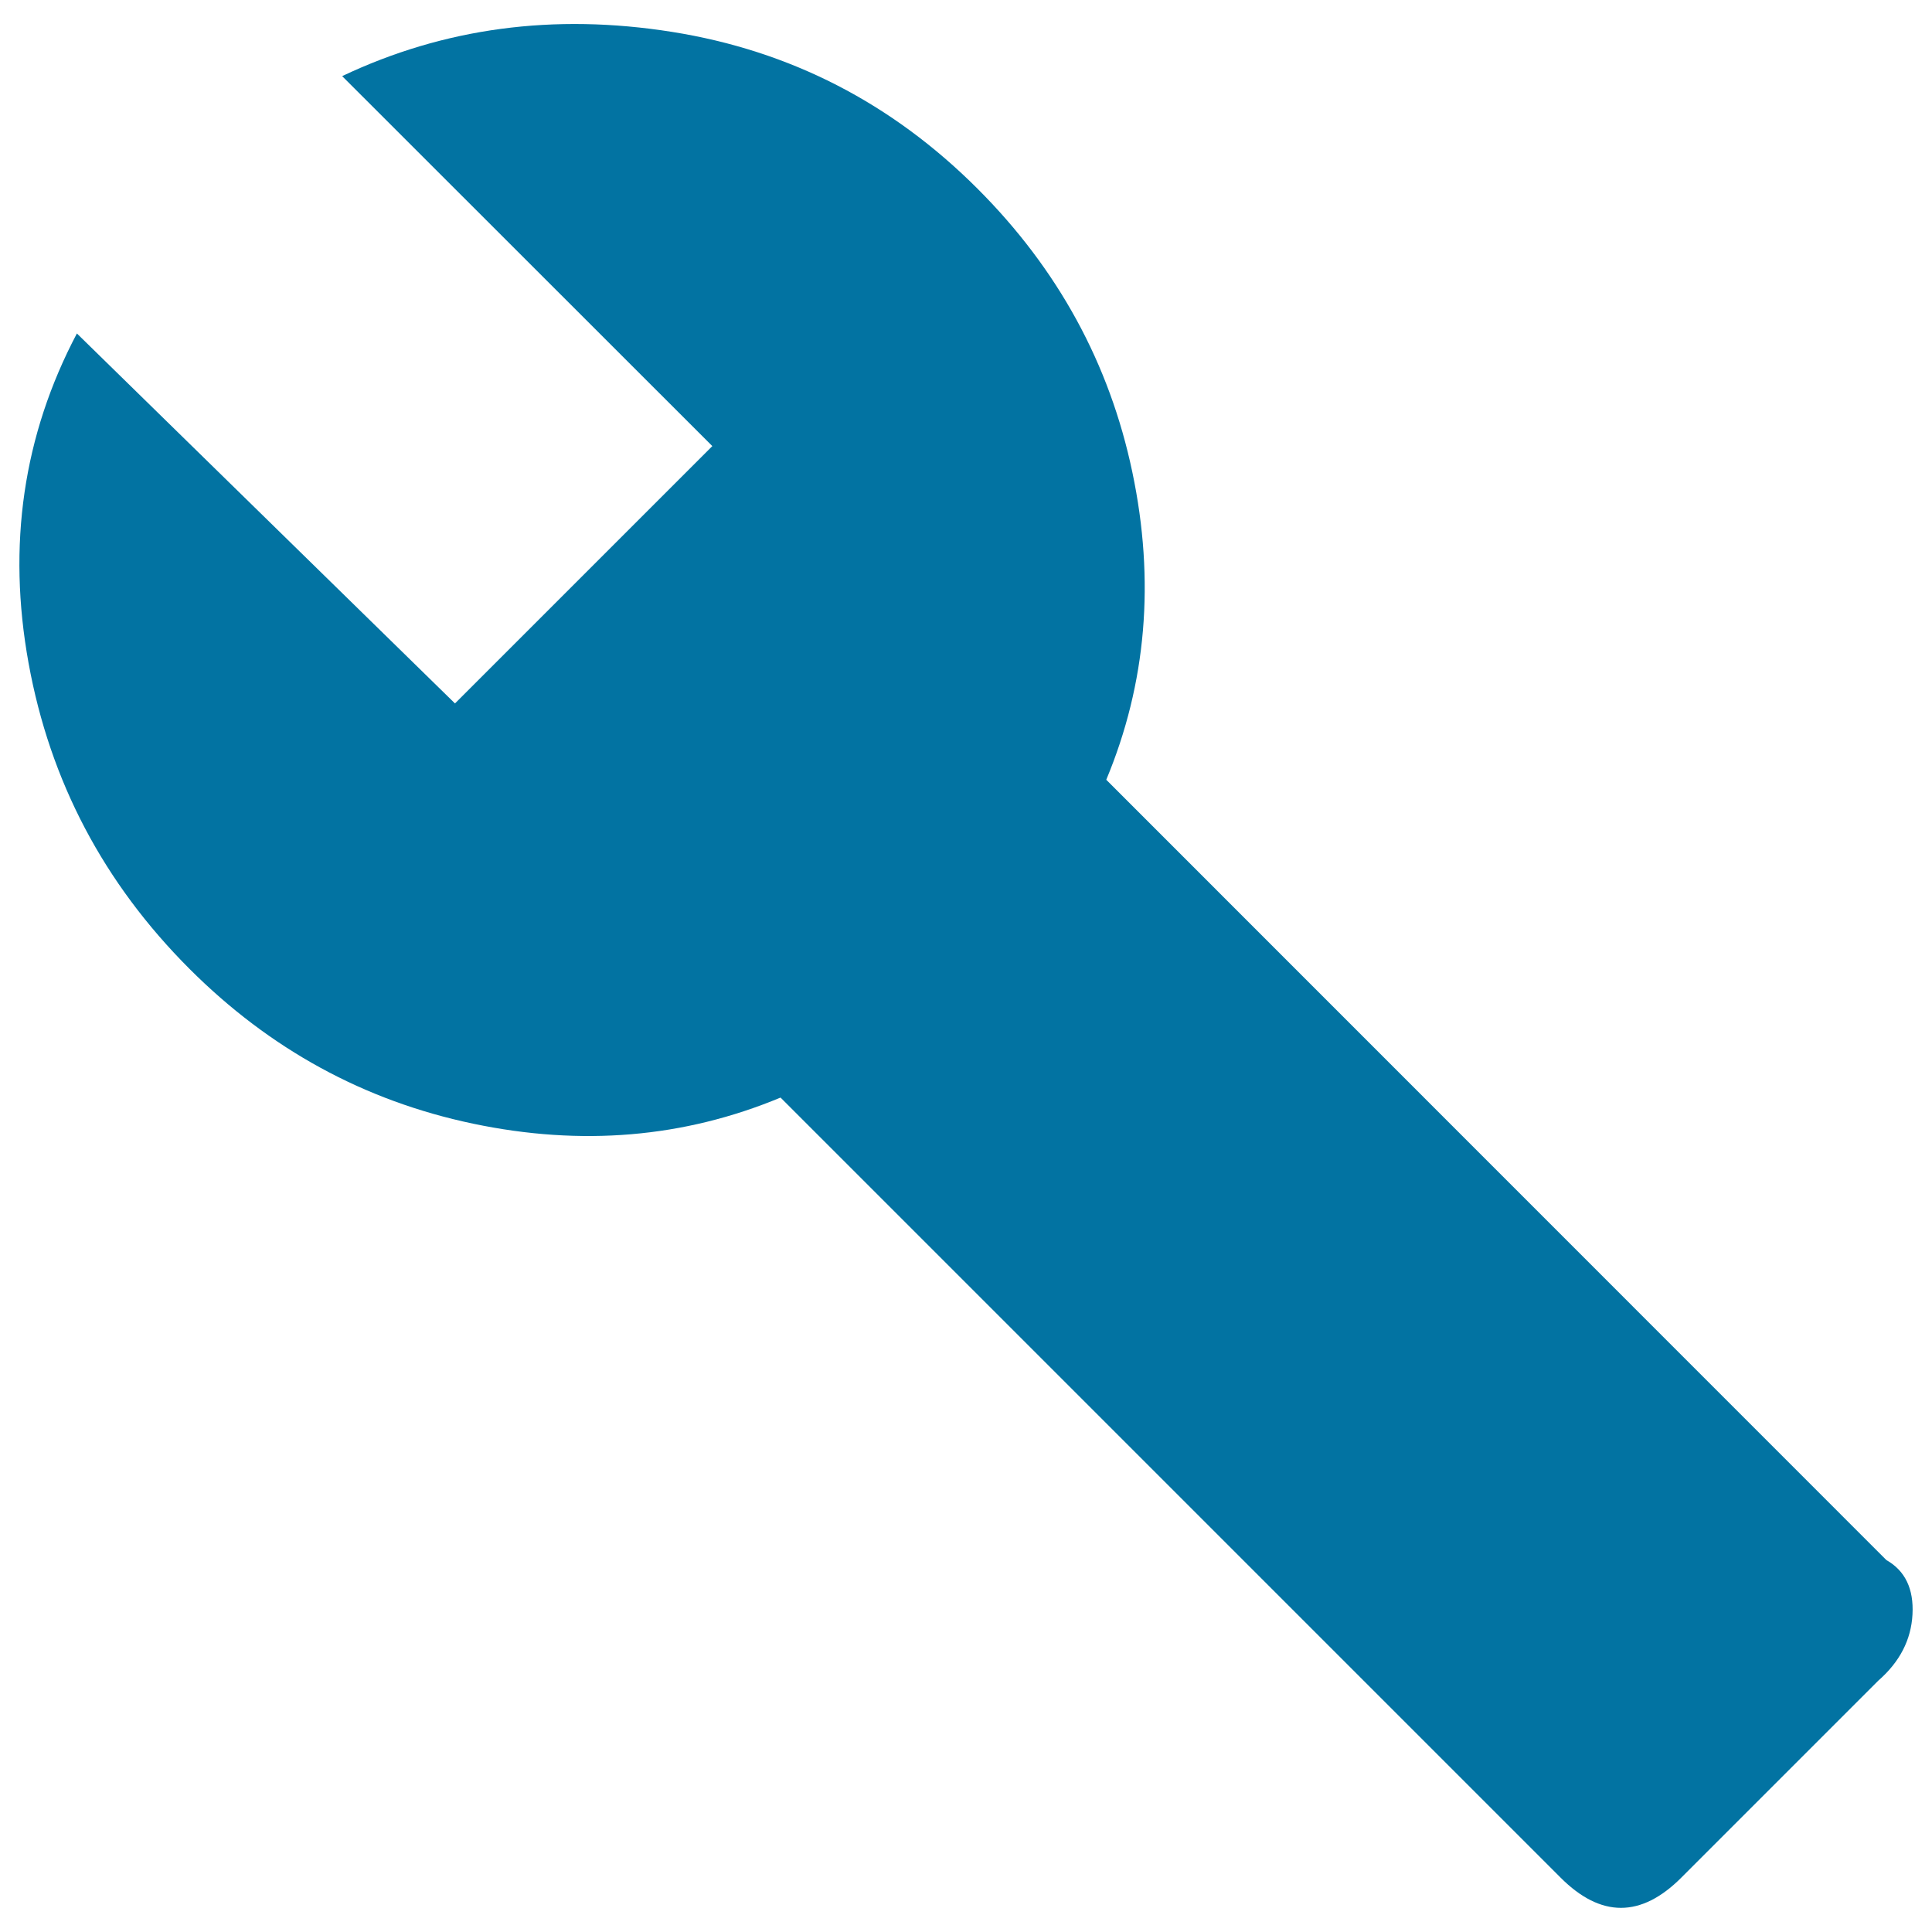
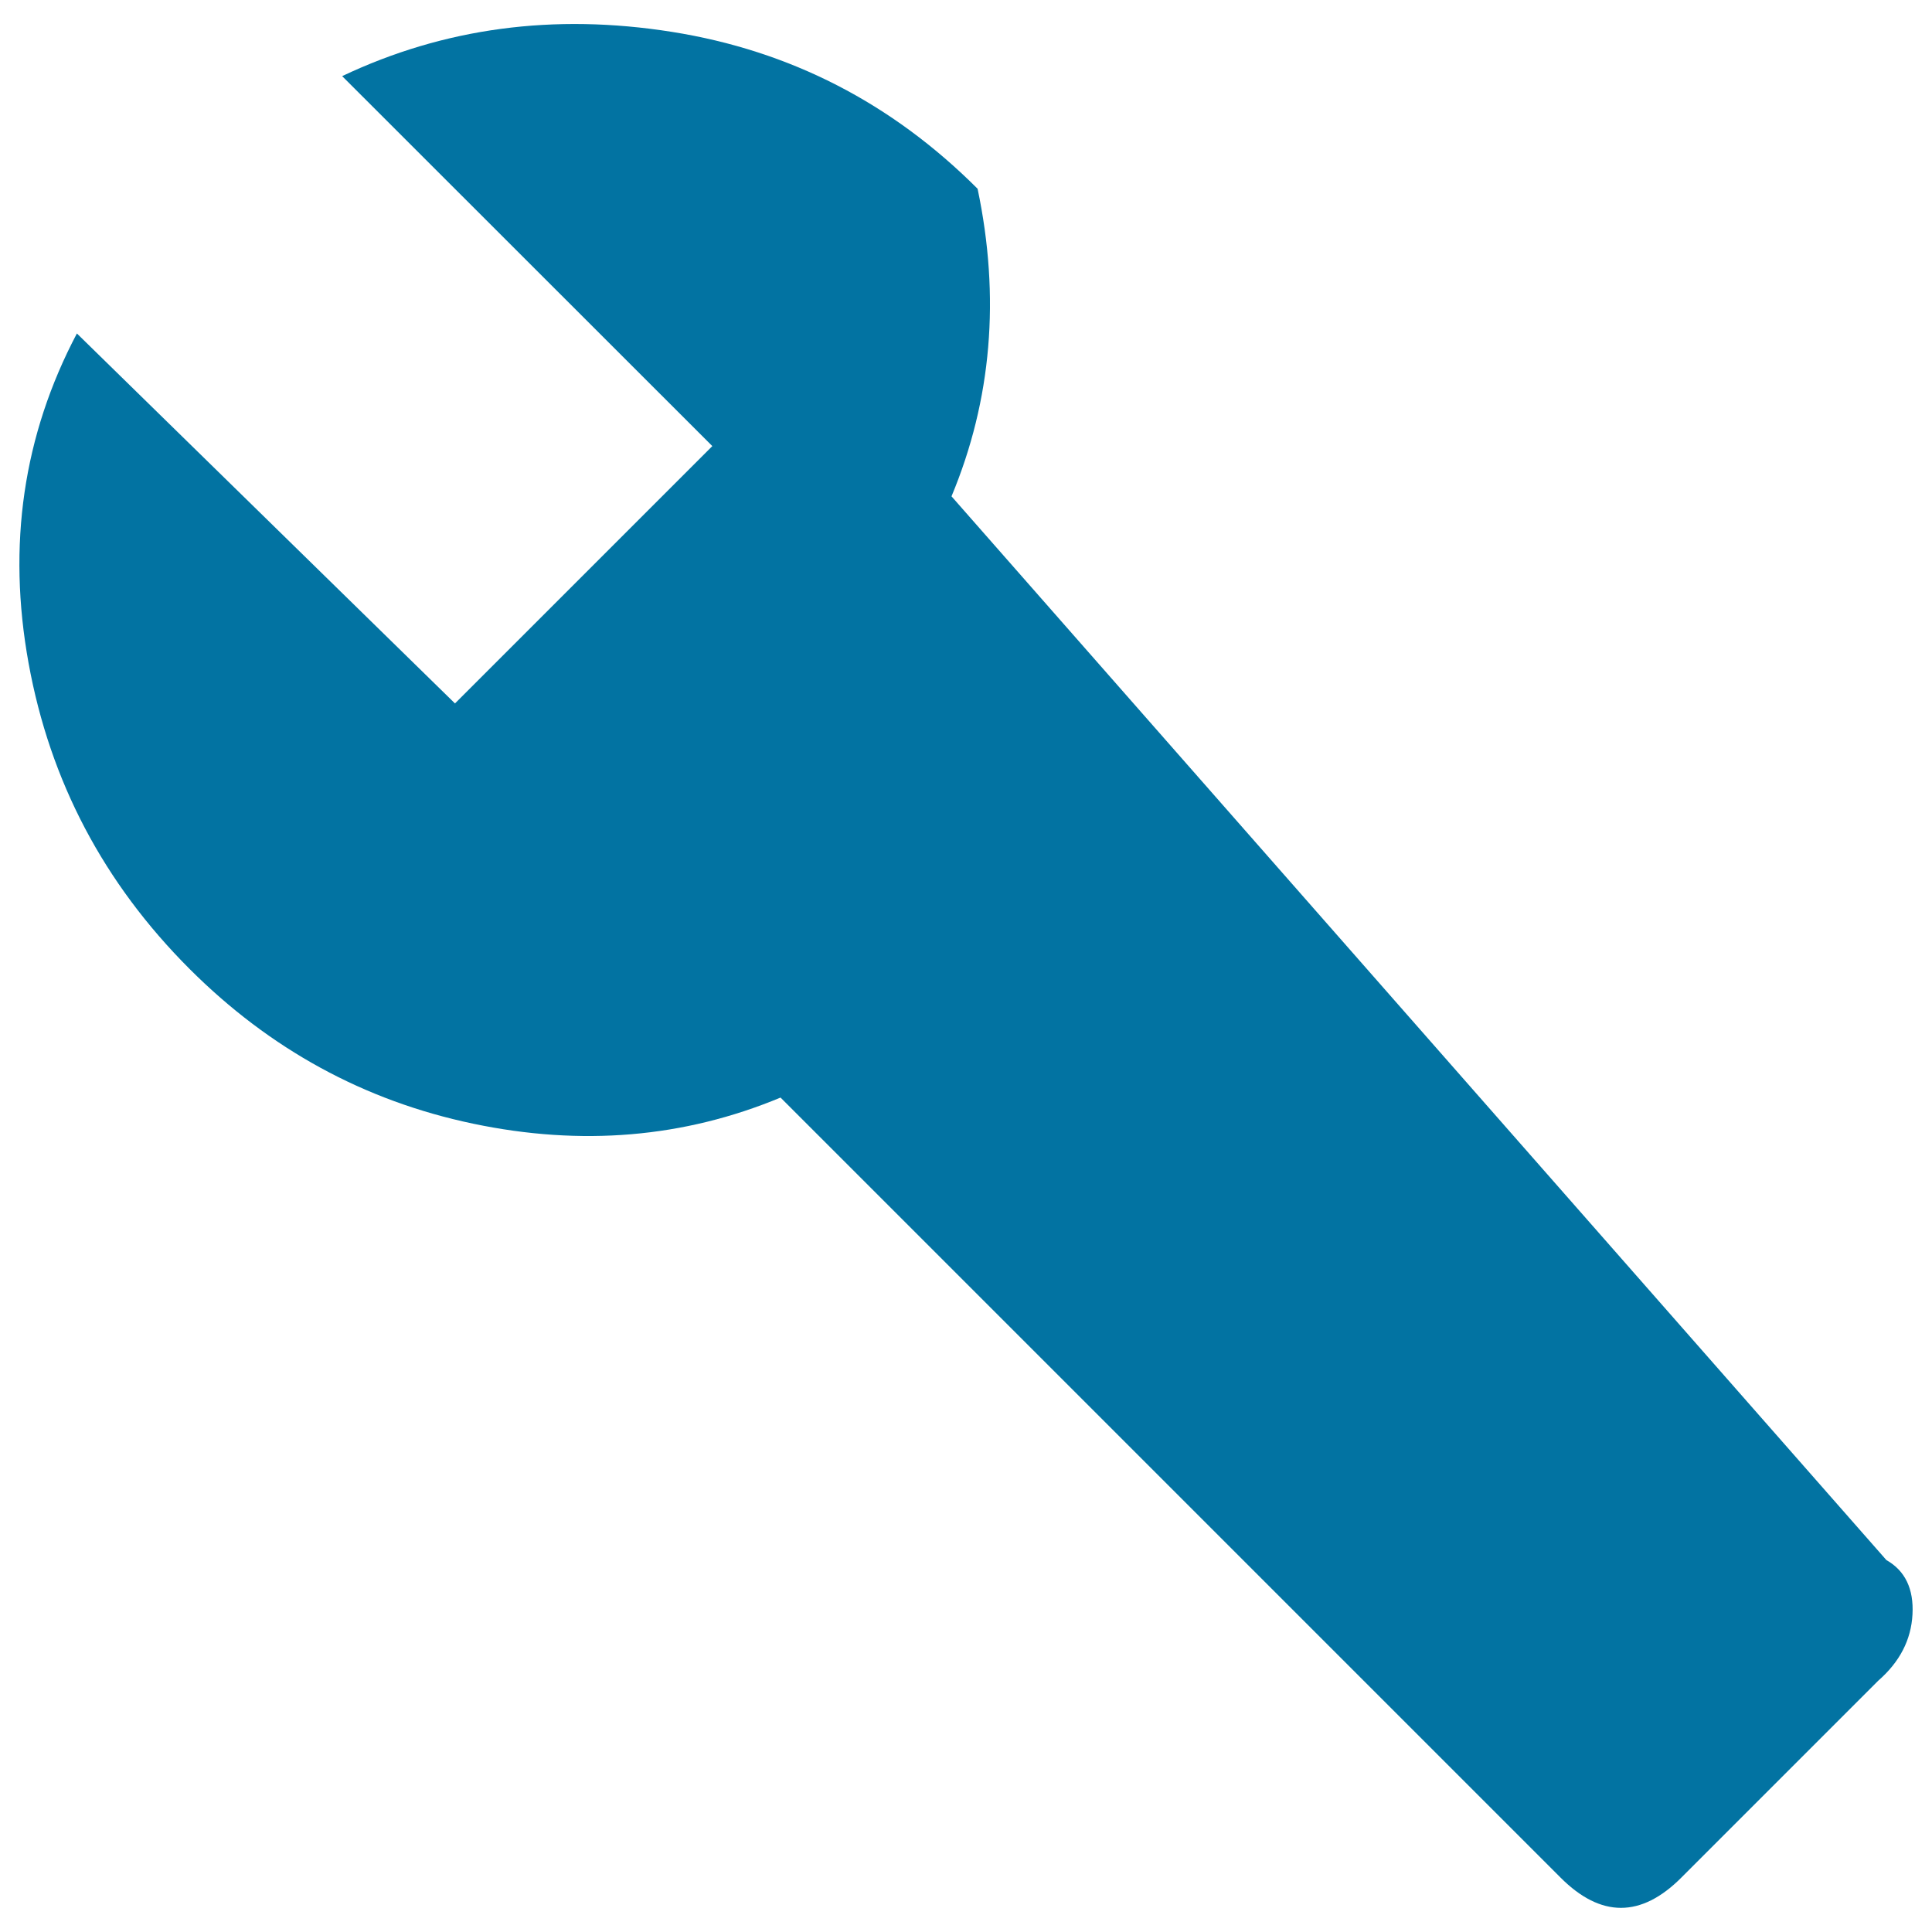
<svg xmlns="http://www.w3.org/2000/svg" viewBox="0 0 1000 1000" style="fill:#0273a2">
  <title>Build SVG icon</title>
  <g>
-     <path d="M976.4,807.5c9.7,5.5,14.2,14.9,13.5,28.1c-0.7,13.2-6.6,24.6-17.7,34.3l-102,102c-20.8,20.8-41.6,20.8-62.4,0L404,568.1c-50,20.8-103,25.3-159.2,13.5c-56.2-11.8-105.1-38.5-146.7-80.1c-44.4-44.4-72.2-97.1-83.3-158.2c-11.1-61.1-2.8-118,25-170.7l195.7,191.5l133.2-133.2L177.1,39.4c52.7-25,109.6-32.6,170.7-22.9c61.1,9.7,113.8,36.8,158.2,81.2c41.6,41.6,68.3,90.5,80.1,146.7c11.8,56.2,7.3,109.3-13.5,159.2L976.4,807.5z" />
+     <path d="M976.4,807.5c9.7,5.5,14.2,14.9,13.5,28.1c-0.7,13.2-6.6,24.6-17.7,34.3l-102,102c-20.8,20.8-41.6,20.8-62.4,0L404,568.1c-50,20.8-103,25.3-159.2,13.5c-56.2-11.8-105.1-38.5-146.7-80.1c-44.4-44.4-72.2-97.1-83.3-158.2c-11.1-61.1-2.8-118,25-170.7l195.7,191.5l133.2-133.2L177.1,39.4c52.7-25,109.6-32.6,170.7-22.9c61.1,9.7,113.8,36.8,158.2,81.2c11.8,56.2,7.3,109.3-13.5,159.2L976.4,807.5z" />
  </g>
</svg>